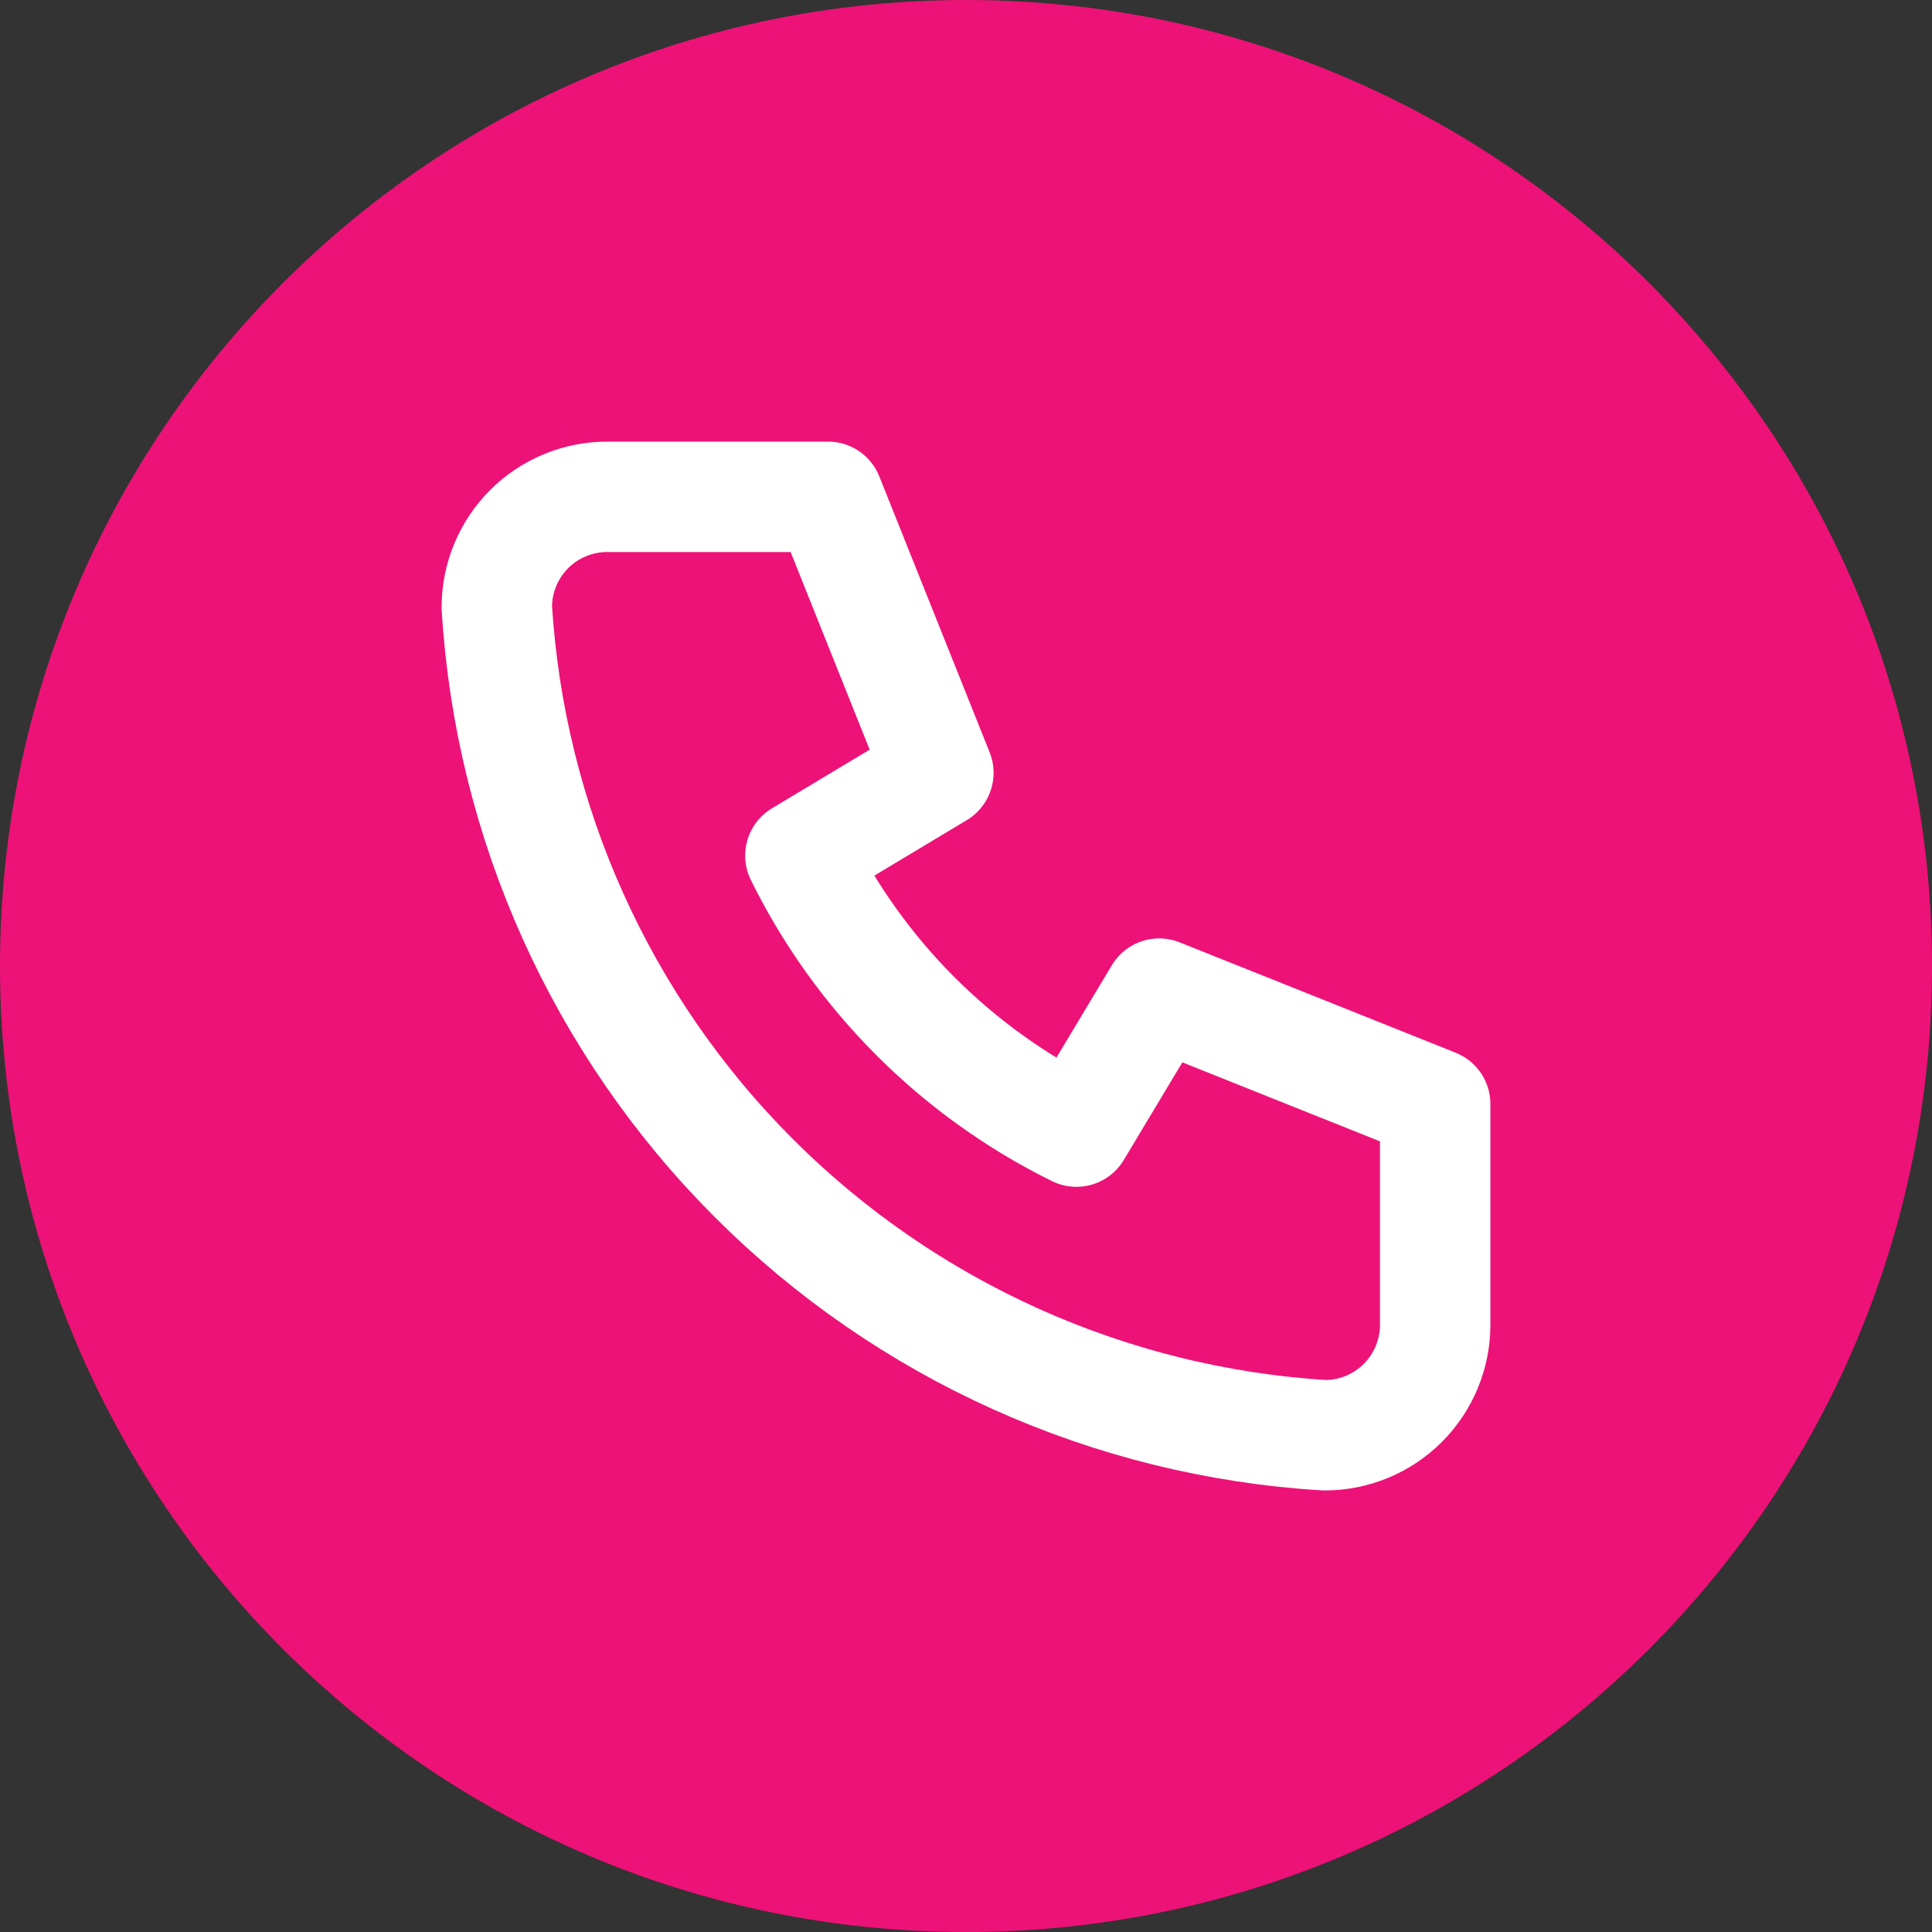
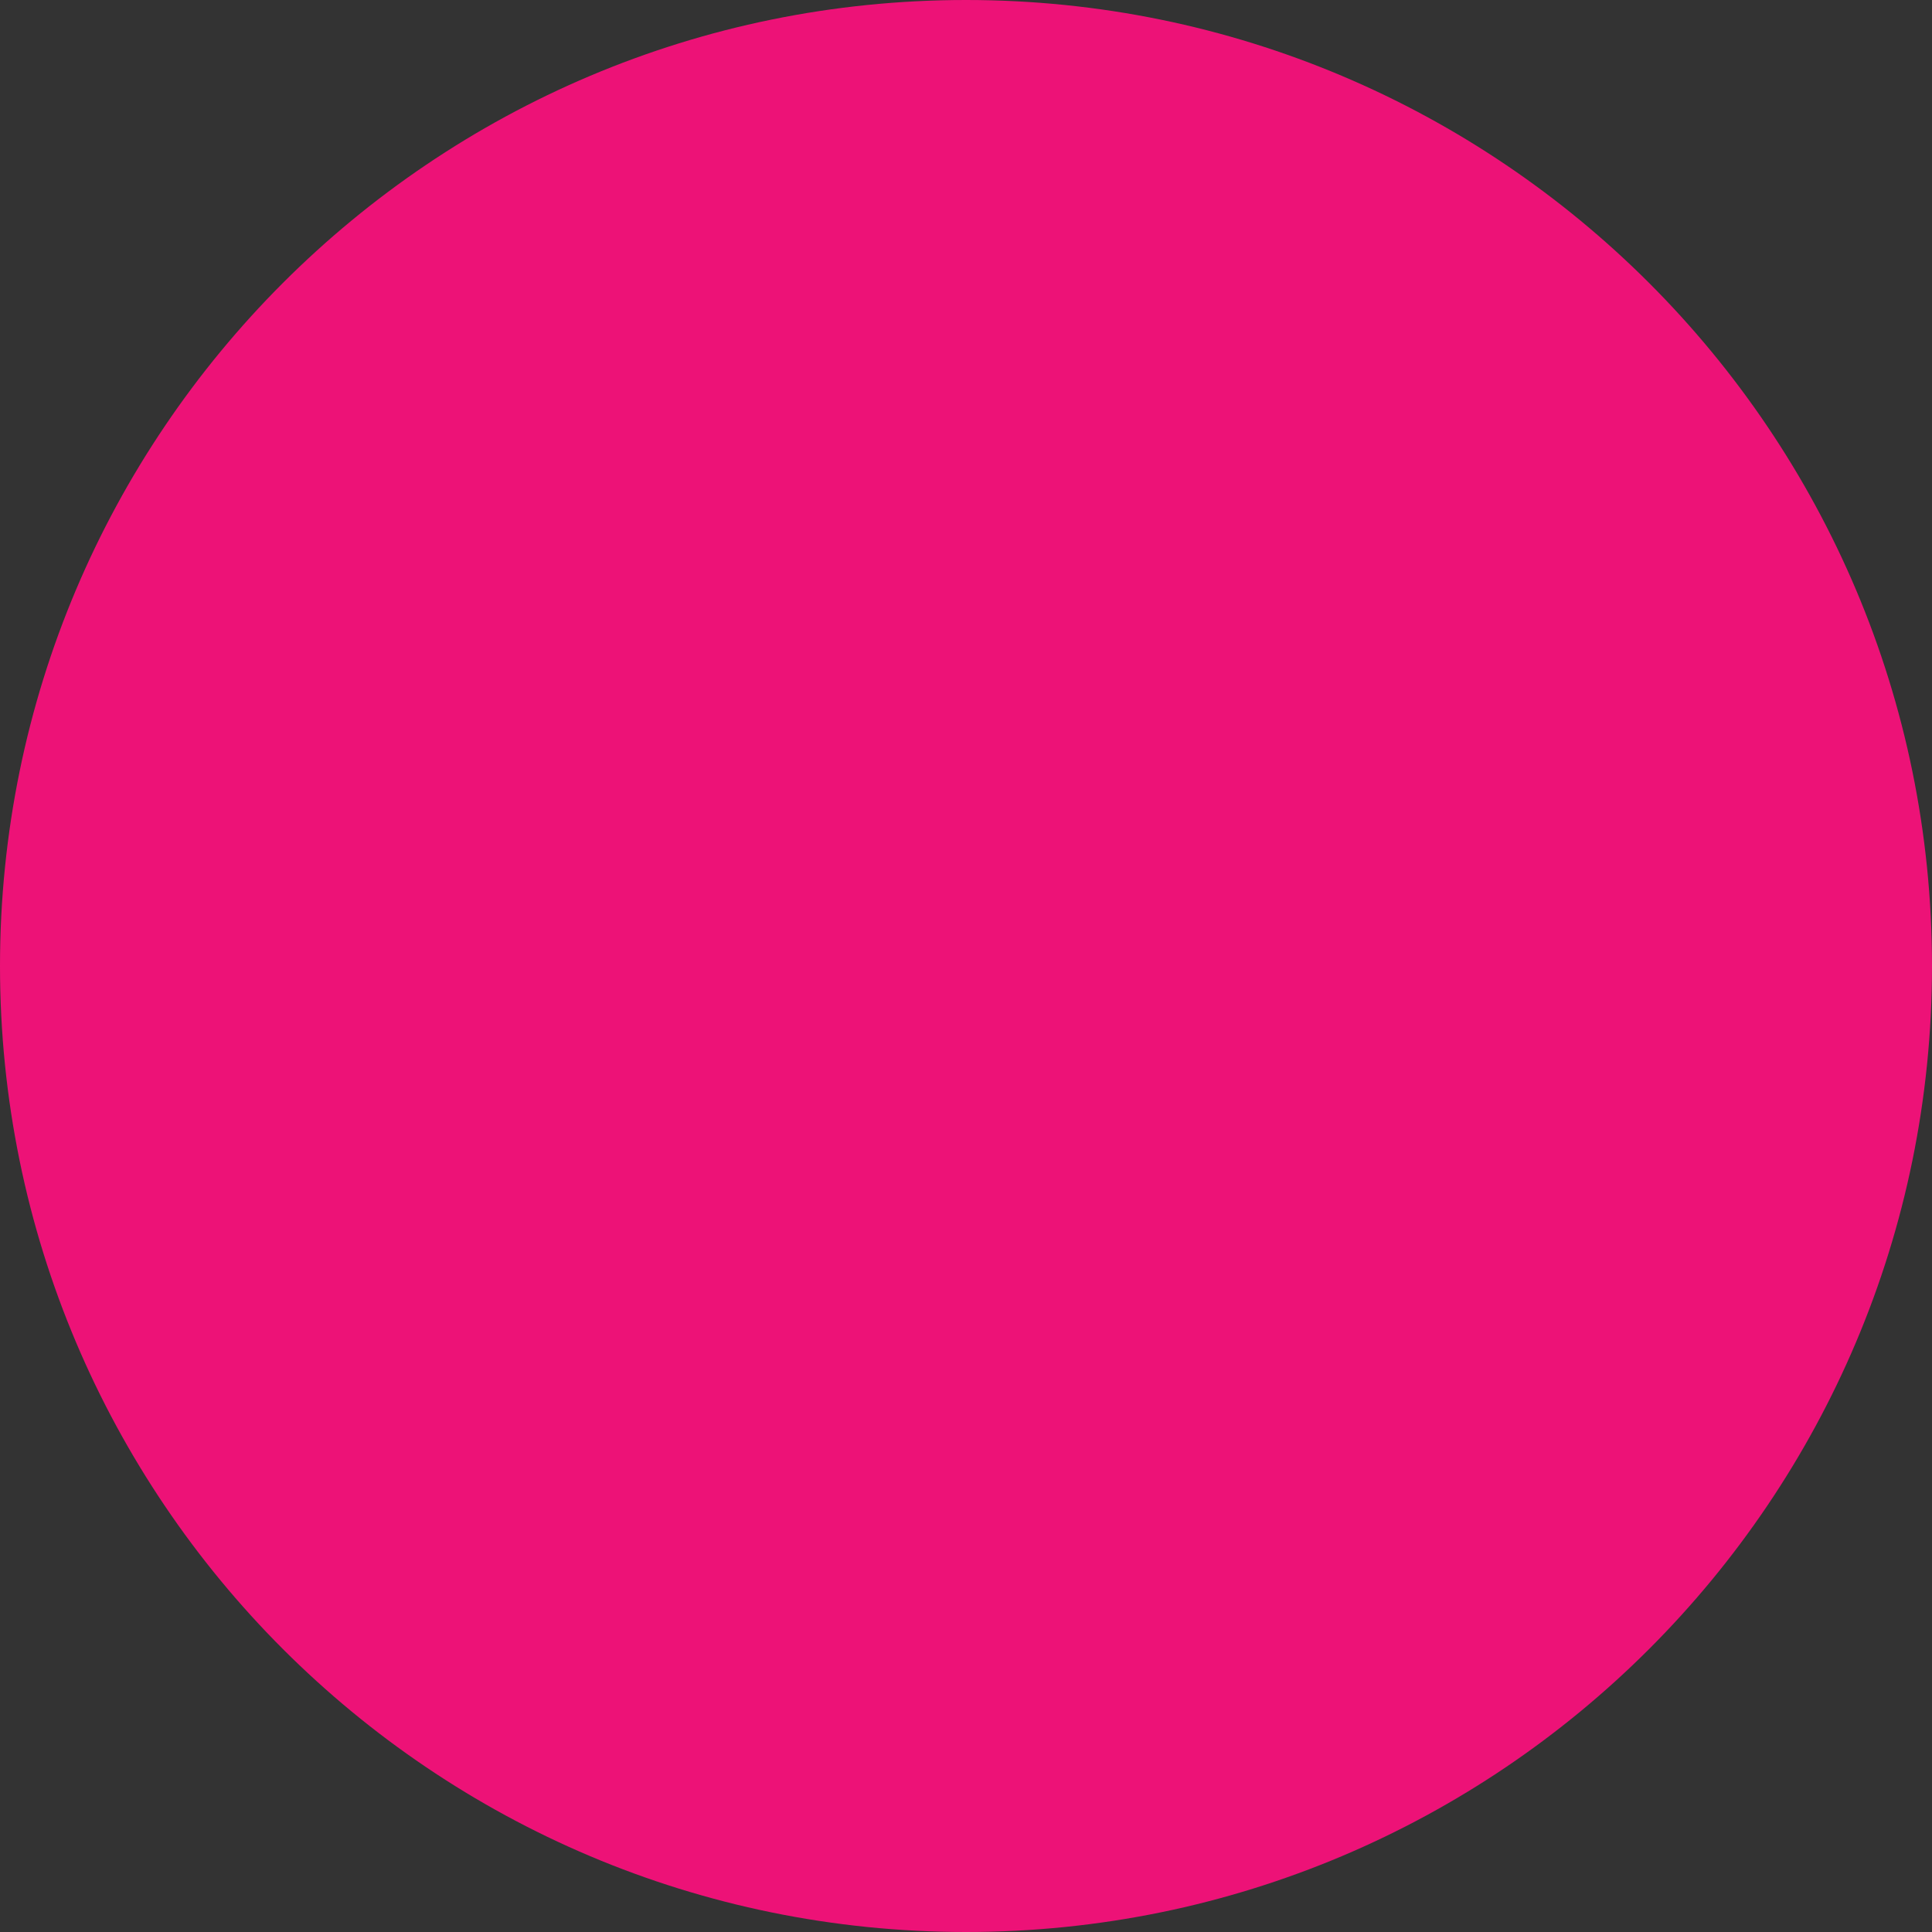
<svg xmlns="http://www.w3.org/2000/svg" width="40" height="40" viewBox="0 0 40 40" fill="none">
  <rect x="0" y="0" width="40" height="40" fill="#333333" stroke="none" />
  <path d="M0 20C0 8.954 8.954 0 20 0V0C31.046 0 40 8.954 40 20V20C40 31.046 31.046 40 20 40V40C8.954 40 0 31.046 0 20V20Z" fill="#ED1277" />
  <g clip-path="url(#clip0_280_150)">
-     <path d="M12.571 10.286H17.143L19.428 16L16.571 17.715C17.795 20.196 19.804 22.205 22.286 23.429L24 20.572L29.714 22.857V27.429C29.714 28.035 29.473 28.616 29.045 29.045C28.616 29.474 28.035 29.715 27.428 29.715C22.971 29.444 18.766 27.55 15.608 24.392C12.45 21.234 10.557 17.03 10.286 12.572C10.286 11.965 10.527 11.384 10.955 10.955C11.384 10.527 11.965 10.286 12.571 10.286" stroke="white" stroke-width="2.286" stroke-linecap="round" stroke-linejoin="round" />
-   </g>
+     </g>
  <defs>
    <clipPath id="clip0_280_150">
      <rect width="27.429" height="27.429" fill="white" transform="translate(6.857 5.714)" />
    </clipPath>
  </defs>
</svg>